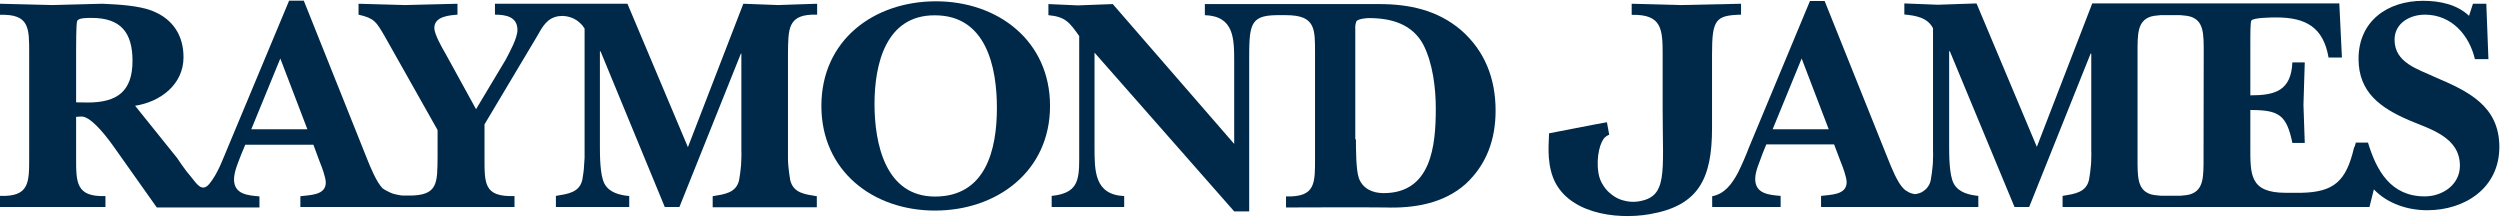
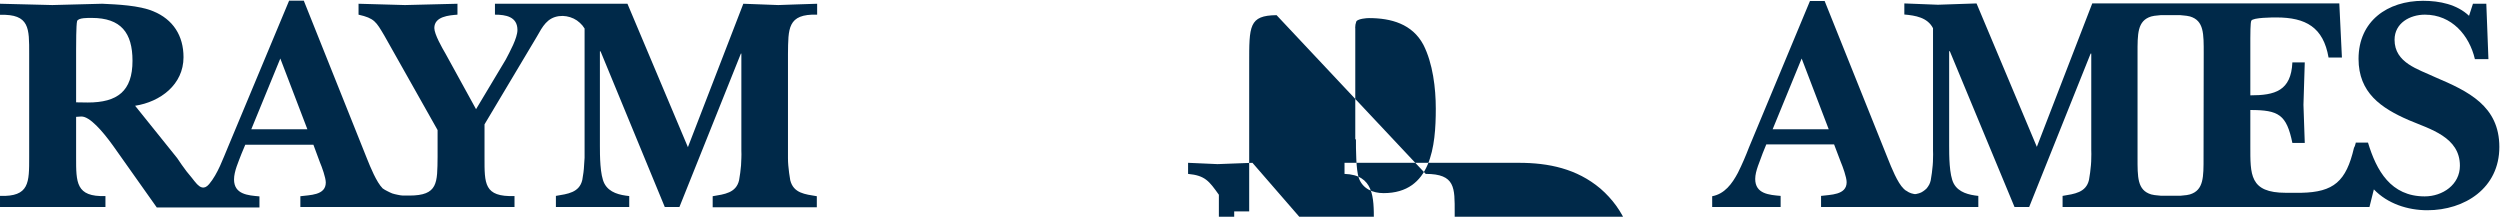
<svg xmlns="http://www.w3.org/2000/svg" version="1.2" viewBox="0 0 1534 133" width="1534" height="133">
  <title>raymond-james-logo-blue-svg</title>
  <style>
		.s0 { fill: #002949 } 
	</style>
  <path id="Layer" fill-rule="evenodd" class="s0" d="m343 9.9c-7.2 1-10 6.2-13.6 12.6l-32.1 53.8v20.2c0 16.2-0.4 24.4 18.4 23.8v6.7h-131.4v-6.6c5.6-0.8 15.6-0.4 15.6-8.4 0-3-2.4-9.6-3.6-12.4l-4-10.8h-41.8l-2.3 5.5c-1.8 4.8-4.6 10.8-4.6 15.8 0 9.2 8.6 9.8 15.6 10.4v6.8h-63l-26.9-38c-6.2-8.6-14.4-18.2-19.6-17.8-1 0-2 0.2-3 0.2v24.8c0 15.4-0.2 24.4 18 23.8v6.7h-64.7v-6.8c18.1 0.6 17.9-8.2 17.9-23.8v-63.5c0-15.4 0.4-24.4-17.9-23.8v-6.8c10.9 0.2 21.5 0.6 32.1 0.8 10.2-0.2 20.2-0.6 30.6-0.8 9 0.4 22.8 1 31.3 4.6 12.2 5 18.6 15 18.6 28.2 0 16.8-14.2 27.4-29.7 29.8l25.8 32.1q1.4 2.1 2.8 4.1 1.5 2.1 3 4.1 1.6 2 3.2 3.9 1.5 2 3.2 3.9c1.6 1.6 4.2 3.8 7.4 0 5.4-6.4 8.6-15.8 11.6-22.8l37.5-89.8h9l38.8 97c2 5 5.8 14.4 9.6 18.2q1.4 1 2.9 1.7 1.5 0.8 3 1.4 1.6 0.5 3.2 0.8 1.7 0.4 3.3 0.5h3.9c17.8 0 17.2-7.8 17.4-23.8v-16.4l-32.7-58c-5-8.4-6-10.6-15.8-12.8v-6.7c9.4 0.2 19 0.6 28.5 0.8 10.8-0.2 21.4-0.6 32.2-0.8v6.7c-5 0.4-14.2 1-14.2 8.2 0 3.8 4.8 12.2 6.8 15.6l18.8 34.2 18.2-30.4c2.4-4.6 7.2-13.2 7.2-18.2 0-8.2-7.2-9.4-13.8-9.4v-6.7h81.3l37.1 88 34-88c7.2 0.2 14.4 0.6 21.4 0.8 7.6-0.2 15.1-0.6 23.9-0.8v6.7c-18.3-0.6-17.7 8.6-17.9 24.2v59.2q0 2.3 0 4.6 0 2.3 0.2 4.5 0.2 2.3 0.5 4.6 0.3 2.3 0.7 4.5c2 8 9.1 8.6 16.3 9.8v6.8h-63.9v-6.8c7.2-1.2 14.4-2 16.2-9.8q0.4-2.3 0.7-4.5 0.3-2.3 0.5-4.6 0.1-2.2 0.2-4.5 0.1-2.3 0-4.6v-59.5h-0.3l-37.7 94.1h-9l-39.4-95.5h-0.4v57.8c0 6 0 18.2 2.8 23.4 3 5.6 9.4 7 15.2 7.6v6.7h-45v-6.8c7.2-1.2 14.4-2 16.2-9.8q0.4-2.3 0.7-4.5 0.3-2.3 0.4-4.6 0.2-2.2 0.3-4.5 0-2.3 0-4.6v-74.7q-1.2-2-2.9-3.5-1.7-1.6-3.8-2.6-2.1-1-4.4-1.4-2.2-0.4-4.5-0.1zm-154.4 69.4l-16.6-43.4-17.8 43.4zm-134.7-16.4c18.2 0 27.4-7 27.4-25.6 0-17.2-7.1-26.3-25-26.3-2 0-8.4-0.2-9 2-0.6 2.2-0.6 14.8-0.6 17.6v32.2z" />
-   <path id="Layer" fill-rule="evenodd" class="s0" d="m504 65c0-40.4 32.2-64.2 70.3-64.2 38 0 70 24.2 70 64.2 0 40-32.4 64.2-70.6 64.2-38.3 0-69.7-24.5-69.7-64.2zm32.6-1.2c0 24.2 6.6 56.8 37.1 56.8 31 0 38-28.4 38-54.4 0-25.2-6.6-56.8-38-56.8-30.3-0.2-37.1 30.2-37.1 54.4z" />
-   <path id="Layer" fill-rule="evenodd" class="s0" d="m783.3 9.3c-17 0.2-16.8 6.6-16.8 29.8v90.6h-9.2l-85.7-97.4v58.2c0 14.4 0 29 18.2 29.8v6.7h-44.5v-6.8c15.7-1.6 16.9-9.2 16.9-22.6v-75.5c-6-8.4-8.4-11.8-18.9-12.8v-6.8c6.1 0.2 12.1 0.6 18.1 0.8 7.2-0.2 14.2-0.6 21.4-0.8l74.5 85.8v-50.2c0-14.4 0-28.2-18-28.8v-6.8h106.9c18.4 0 35.6 3.6 50.1 15.8 15 13 21.4 30.2 21.4 49.6 0 17.4-5.4 33-18.4 45-13.5 12-31.7 15-49.3 14.4-10-0.2-60.9 0-60.9 0v-6.8c18.3 0.6 17.8-8.2 17.8-23.8v-63.8c0-15 0.5-23.6-17.8-23.6zm48.7 76.2c0 5.6 0 18.8 1.8 23.8 2.4 6.6 8.6 9.2 15.2 9.2 29.2 0 32-29 32-51.8 0-12.6-1.8-27.8-7.6-39.2-6.8-12.8-19.8-16.4-33.4-16.4-1.6 0-6.2 0.4-7.6 1.8q-0.3 0.5-0.4 1.1-0.2 0.6-0.3 1.1-0.1 0.6-0.1 1.2-0.1 0.6 0 1.2v68z" />
-   <path id="Layer" class="s0" d="m987.4 82.7q-0.4 0.1-0.7 0.3-0.3 0.1-0.6 0.3-0.3 0.2-0.6 0.4-0.3 0.2-0.5 0.4c-3 2.4-5.8 12-4.2 22 0.4 2.7 1.4 5.3 2.9 7.6 1.4 2.3 3.3 4.3 5.5 5.9 2.2 1.7 4.7 2.9 7.3 3.5 2.6 0.7 5.4 0.9 8.1 0.6 19-2.6 15.6-16.8 15.6-57v-33.4c0-15.6-0.6-24.6-19-24.2v-6.8c9.4 0.2 20.2 0.6 29.8 0.8 11.8-0.2 25.3-0.6 37.3-0.8v6.7c-15.6 0.4-17.8 3-17.8 24.2v45.4c0 31.2-8.3 47.6-38.1 52.8-21.8 3.8-51.3-1-59.5-22.6-4-10.6-2.4-22.2-2.4-27l27.9-5.4 7.6-1.4 1.4 7.6" />
+   <path id="Layer" fill-rule="evenodd" class="s0" d="m783.3 9.3c-17 0.2-16.8 6.6-16.8 29.8v90.6h-9.2v58.2c0 14.4 0 29 18.2 29.8v6.7h-44.5v-6.8c15.7-1.6 16.9-9.2 16.9-22.6v-75.5c-6-8.4-8.4-11.8-18.9-12.8v-6.8c6.1 0.2 12.1 0.6 18.1 0.8 7.2-0.2 14.2-0.6 21.4-0.8l74.5 85.8v-50.2c0-14.4 0-28.2-18-28.8v-6.8h106.9c18.4 0 35.6 3.6 50.1 15.8 15 13 21.4 30.2 21.4 49.6 0 17.4-5.4 33-18.4 45-13.5 12-31.7 15-49.3 14.4-10-0.2-60.9 0-60.9 0v-6.8c18.3 0.6 17.8-8.2 17.8-23.8v-63.8c0-15 0.5-23.6-17.8-23.6zm48.7 76.2c0 5.6 0 18.8 1.8 23.8 2.4 6.6 8.6 9.2 15.2 9.2 29.2 0 32-29 32-51.8 0-12.6-1.8-27.8-7.6-39.2-6.8-12.8-19.8-16.4-33.4-16.4-1.6 0-6.2 0.4-7.6 1.8q-0.3 0.5-0.4 1.1-0.2 0.6-0.3 1.1-0.1 0.6-0.1 1.2-0.1 0.6 0 1.2v68z" />
  <path id="Layer" fill-rule="evenodd" class="s0" d="m1445.5 87.5h7.5c5.2 17.2 14 33 34.8 33 11 0 21.6-7.2 21.6-18.8 0-17.6-18.2-22.4-31.4-28-17-7.4-30.8-16.8-30.8-37.6 0-23.2 17.8-35.6 39.6-35.6 10.2 0 20.8 2.2 28.2 9.2l2.4-7.4h8.2l1.3 34h-8.3c-3.4-14.6-14.2-27.3-30.7-27.3-9.2 0-18.6 5.2-18.6 15.4 0 14.2 14.4 18 25 23 20.2 8.6 39.3 17.6 39.3 42.8 0 25.2-21.2 38.8-44.2 38.8-12 0-24.4-4-32.8-12.8l-2.7 10.8h-188.3v-6.8c7.2-1.2 14.4-2 16.2-9.8q0.4-2.3 0.7-4.5 0.3-2.3 0.5-4.6 0.2-2.2 0.2-4.5 0.1-2.3 0-4.6v-59.3h-0.4l-37.7 94.1h-9l-39.7-95.6h-0.4v57.8c0 6 0 18.2 2.8 23.4 3 5.6 9.5 7 15.1 7.6v6.8h-96.5v-6.8c5.6-0.8 15.7-0.4 15.7-8.4 0-3-2.4-9.6-3.6-12.4l-4.1-10.8h-41.6l-2.2 5.4c-1.6 4.8-4.6 10.8-4.6 15.8 0 9.2 8.6 9.8 15.6 10.4v6.8h-42v-6.6c7.6-1.4 12.2-7.6 15.8-14.4 2.6-5.2 4.8-10.4 6.8-15.6l37.4-89.8h9l38.9 97c2 5 5.8 14.6 9.6 18.2q0.5 0.5 1 0.9 0.6 0.4 1.2 0.7 0.5 0.4 1.2 0.7 0.6 0.3 1.2 0.5 0.6 0.2 1.2 0.3 0.6 0.2 1.2 0.2 0.6 0 1.2-0.2 0.6-0.1 1.2-0.3 1.4-0.4 2.5-1.2 1.2-0.8 2.2-1.8 0.9-1.1 1.6-2.4 0.6-1.2 0.9-2.6 0.4-2.3 0.7-4.5 0.3-2.3 0.5-4.6 0.2-2.2 0.2-4.5 0.1-2.3 0-4.6v-75.1c-3.4-6.6-10.8-7.8-17.6-8.4v-6.8c6.8 0.2 13.8 0.6 20.6 0.8 8-0.2 15.6-0.6 23.7-0.8l37 88 34-88h151.6l1.6 33.2h-8.2c-3.2-18.6-14-24.6-32-24.6-2.2 0-14.4 0-15.4 2-0.6 1-0.6 9.2-0.6 10.8v35c15.2 0 25-2.8 25.8-20.2h7.6c-0.2 8.6-0.6 17.4-0.8 26 0.2 7.8 0.6 15.6 0.8 23.4h-7.6c-3.6-17.4-8.4-20.2-25.8-20.2v21.8c0 17.8-0.6 29 21.8 29h9.4c20-0.4 27.6-7 32.4-27.6q0.2-0.4 0.4-0.8 0.1-0.4 0.3-0.8 0.1-0.4 0.2-0.8 0.2-0.4 0.2-0.8zm-323.4-8.2l-16.6-43.4-17.8 43.4zm230.1-46.4c0-12.2 0.2-20.2-8.4-22.8q-1-0.2-2-0.4-0.9-0.1-1.9-0.2-1-0.1-2-0.2-0.9 0-1.9 0h-8.3q-1 0-2 0-0.9 0.1-1.9 0.2-0.9 0.1-1.9 0.2-0.9 0.2-1.9 0.4c-8.6 2.6-8.4 10.8-8.4 22.8v63.6c0 12.2-0.2 20.2 8.4 22.8q1 0.2 2 0.4 1 0.1 1.9 0.2 1 0.1 2 0.2 1 0 2 0h8.2q0.9 0 1.9 0 0.9-0.1 1.9-0.2 1-0.1 1.9-0.2 0.9-0.2 1.9-0.4c8.6-2.6 8.4-10.8 8.4-22.8z" />
</svg>